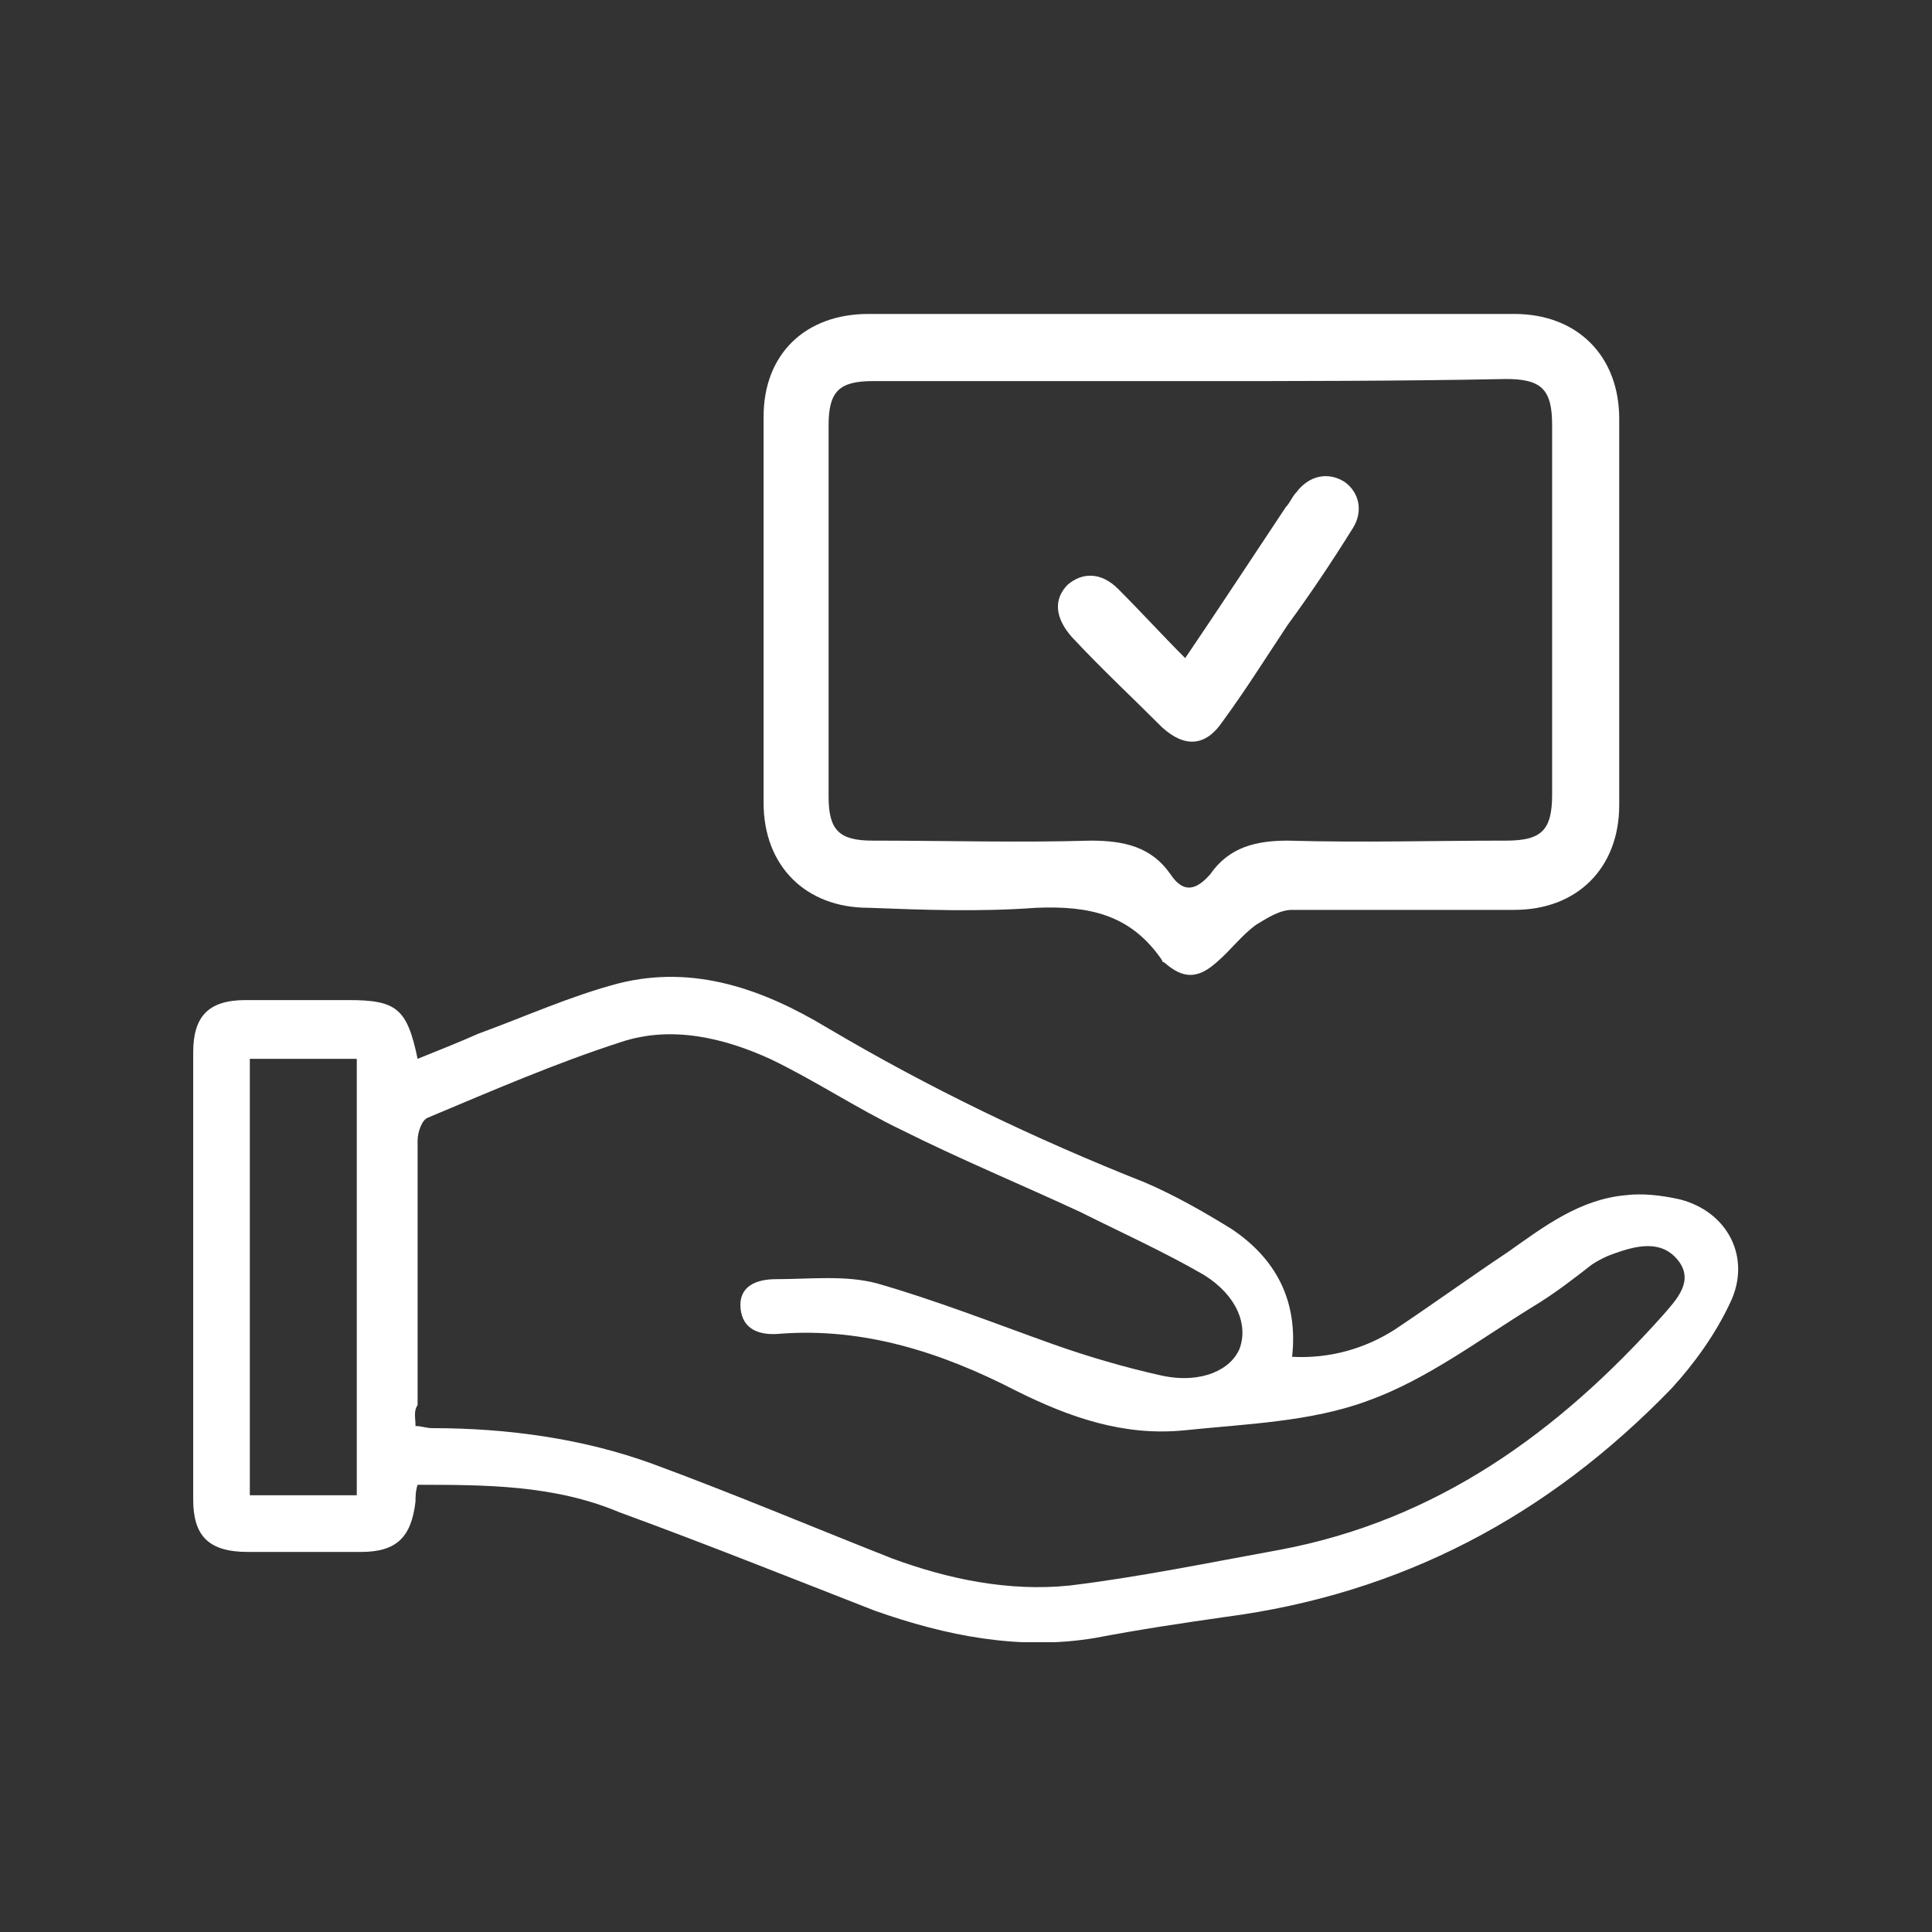
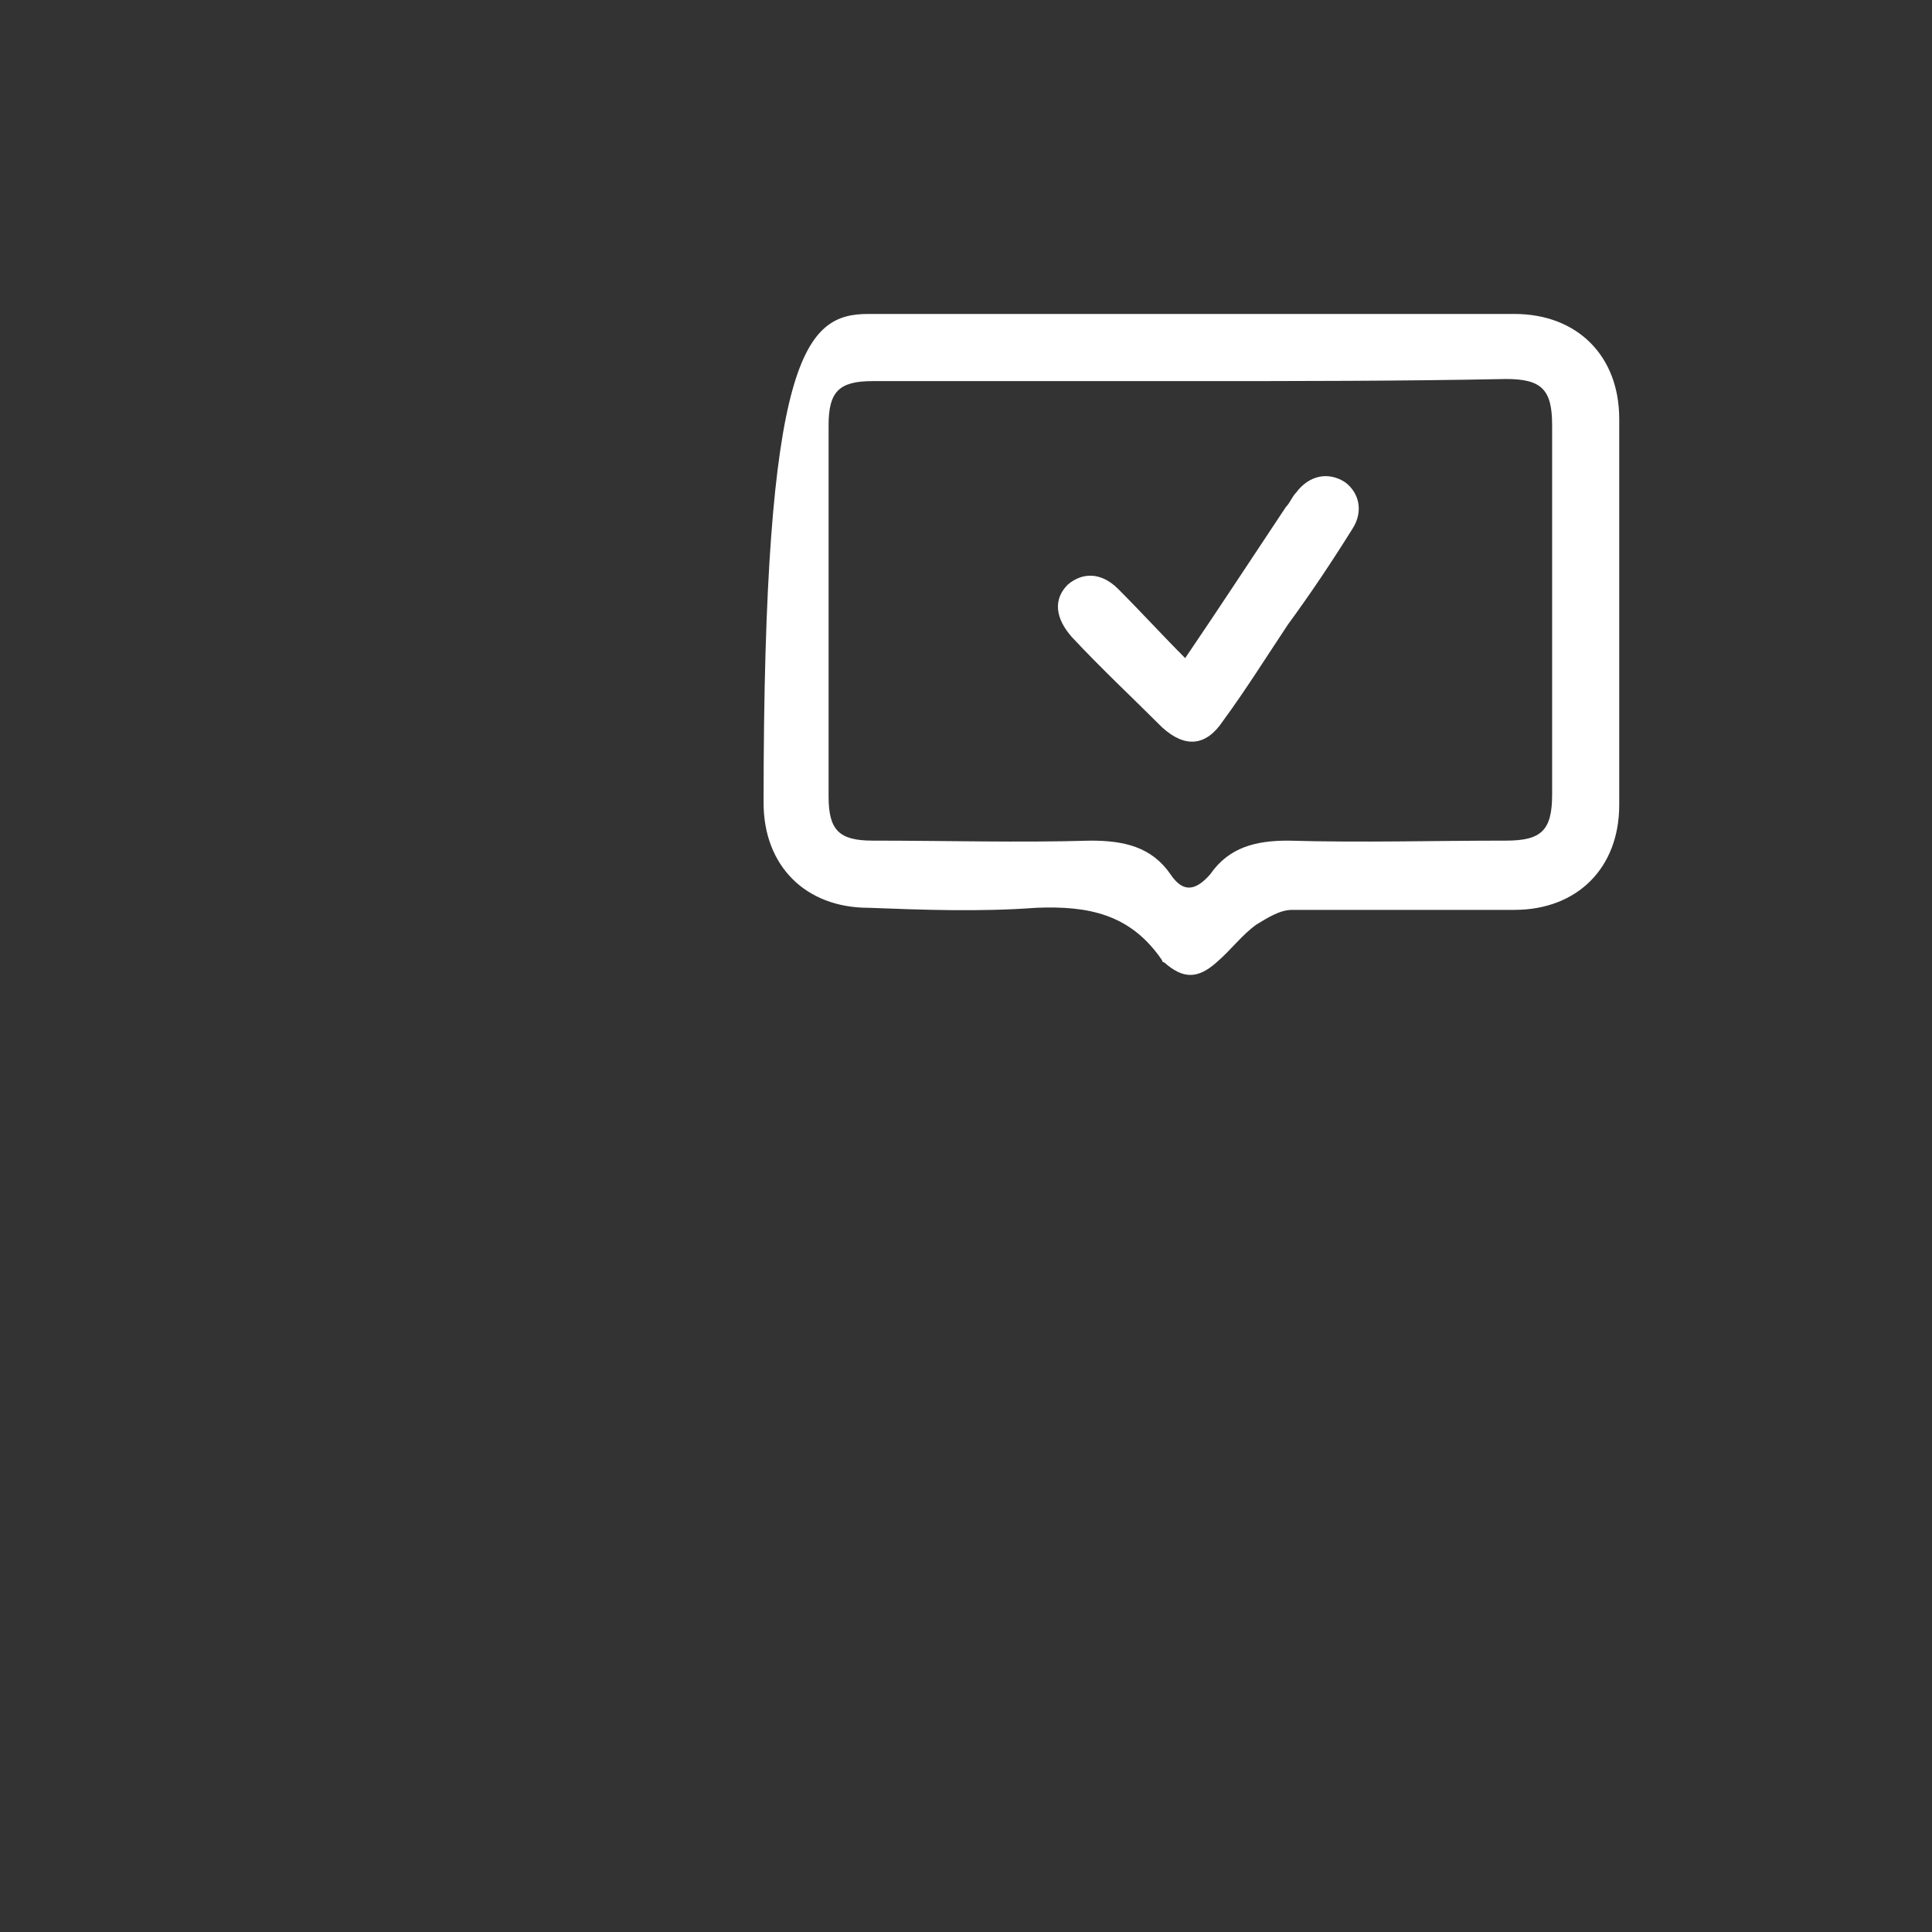
<svg xmlns="http://www.w3.org/2000/svg" width="100" height="100" viewBox="0 0 100 100" fill="none">
  <rect x="0" y="0" width="100" height="100" fill="#333333" stroke="none" />
  <g clip-path="url(#clip0_2685_112026)">
-     <path d="M21.615 76.853C21.506 77.178 21.506 77.504 21.506 77.722C21.289 79.568 20.529 80.328 18.684 80.328C16.73 80.328 14.776 80.328 12.822 80.328C10.76 80.328 10 79.459 10 77.613C10 69.902 10 62.19 10 54.479C10 52.633 10.76 51.764 12.714 51.764C14.45 51.764 16.296 51.764 18.033 51.764C20.529 51.764 21.072 52.198 21.615 54.805C22.7 54.37 23.786 53.936 24.763 53.502C27.151 52.633 29.539 51.547 32.035 50.895C35.943 49.917 39.525 51.221 42.782 53.176C48.1 56.325 53.528 58.932 59.281 61.213C60.8 61.864 62.32 62.733 63.731 63.602C66.011 65.123 67.205 67.295 66.879 70.228C68.833 70.336 70.678 69.793 72.198 68.816C74.152 67.512 76.106 66.1 78.06 64.797C79.905 63.494 81.75 62.082 84.138 61.864C85.007 61.756 85.984 61.864 86.961 62.082C89.457 62.733 90.651 65.123 89.566 67.404C88.806 69.033 87.721 70.553 86.526 71.857C80.122 78.482 72.524 82.5 63.406 83.695C61.126 84.021 58.955 84.347 56.676 84.781C52.768 85.433 48.969 84.673 45.278 83.369C40.828 81.632 36.486 79.894 32.035 78.265C28.67 76.853 25.088 76.853 21.615 76.853ZM21.506 73.812C21.832 73.812 22.049 73.92 22.375 73.92C26.282 73.92 30.19 74.463 33.772 75.767C37.897 77.287 42.022 79.025 46.147 80.654C49.077 81.74 52.225 82.392 55.373 82.066C58.955 81.632 62.646 80.871 66.228 80.22C74.369 78.699 80.665 74.137 86.092 68.055C86.744 67.295 87.721 66.317 86.852 65.231C85.984 64.145 84.681 64.471 83.487 64.906C83.162 65.014 82.727 65.231 82.402 65.449C81.425 66.209 80.448 66.969 79.362 67.621C76.54 69.359 73.826 71.422 70.787 72.508C67.856 73.594 64.491 73.703 61.343 74.029C58.195 74.355 55.373 73.377 52.551 71.965C48.752 70.01 44.735 68.707 40.394 69.033C39.308 69.141 38.44 68.816 38.331 67.729C38.222 66.535 39.2 66.209 40.176 66.209C41.913 66.209 43.758 65.992 45.387 66.426C48.426 67.295 51.465 68.49 54.505 69.576C56.35 70.228 58.195 70.77 60.149 71.205C62.212 71.639 63.731 70.879 64.165 69.793C64.6 68.598 64.057 67.078 62.32 65.992C60.258 64.797 58.087 63.819 55.916 62.733C52.877 61.321 49.729 60.018 46.689 58.498C44.41 57.411 42.13 55.891 39.851 54.805C37.463 53.719 34.749 53.067 32.144 53.936C28.779 55.022 25.522 56.434 22.157 57.846C21.832 57.955 21.615 58.606 21.615 59.041C21.615 63.602 21.615 68.164 21.615 72.725C21.398 73.051 21.506 73.377 21.506 73.812ZM18.467 54.805C16.513 54.805 14.668 54.805 12.931 54.805C12.931 62.407 12.931 69.902 12.931 77.396C14.885 77.396 16.621 77.396 18.467 77.396C18.467 69.793 18.467 62.299 18.467 54.805Z" fill="white" />
-     <path d="M61.776 16.25C67.312 16.25 72.848 16.25 78.384 16.25C81.64 16.25 83.811 18.422 83.811 21.68C83.811 28.306 83.811 34.931 83.811 41.665C83.811 44.923 81.64 47.095 78.384 47.095C74.585 47.095 70.677 47.095 66.878 47.095C66.226 47.095 65.575 47.53 65.032 47.855C64.272 48.398 63.73 49.159 62.97 49.81C61.993 50.679 61.233 50.679 60.256 49.81C60.148 49.81 60.148 49.702 60.148 49.702C58.519 47.312 56.348 46.878 53.635 46.987C50.704 47.204 47.773 47.095 44.951 46.987C41.694 46.987 39.523 44.814 39.523 41.556C39.523 34.931 39.523 28.306 39.523 21.572C39.523 18.314 41.694 16.25 44.951 16.25C50.487 16.25 56.131 16.25 61.776 16.25ZM61.559 19.726C56.131 19.726 50.595 19.726 45.168 19.726C43.431 19.726 42.888 20.269 42.888 22.006C42.888 28.414 42.888 34.822 42.888 41.23C42.888 42.968 43.431 43.511 45.168 43.511C48.967 43.511 52.766 43.62 56.457 43.511C58.194 43.511 59.605 43.837 60.582 45.249C61.233 46.226 61.884 46.118 62.644 45.249C63.621 43.837 65.032 43.511 66.66 43.511C70.46 43.62 74.259 43.511 77.95 43.511C79.795 43.511 80.338 42.968 80.338 41.122C80.338 34.714 80.338 28.306 80.338 22.006C80.338 20.16 79.795 19.617 77.95 19.617C72.522 19.726 67.095 19.726 61.559 19.726Z" fill="white" />
+     <path d="M61.776 16.25C67.312 16.25 72.848 16.25 78.384 16.25C81.64 16.25 83.811 18.422 83.811 21.68C83.811 28.306 83.811 34.931 83.811 41.665C83.811 44.923 81.64 47.095 78.384 47.095C74.585 47.095 70.677 47.095 66.878 47.095C66.226 47.095 65.575 47.53 65.032 47.855C64.272 48.398 63.73 49.159 62.97 49.81C61.993 50.679 61.233 50.679 60.256 49.81C60.148 49.81 60.148 49.702 60.148 49.702C58.519 47.312 56.348 46.878 53.635 46.987C50.704 47.204 47.773 47.095 44.951 46.987C41.694 46.987 39.523 44.814 39.523 41.556C39.523 18.314 41.694 16.25 44.951 16.25C50.487 16.25 56.131 16.25 61.776 16.25ZM61.559 19.726C56.131 19.726 50.595 19.726 45.168 19.726C43.431 19.726 42.888 20.269 42.888 22.006C42.888 28.414 42.888 34.822 42.888 41.23C42.888 42.968 43.431 43.511 45.168 43.511C48.967 43.511 52.766 43.62 56.457 43.511C58.194 43.511 59.605 43.837 60.582 45.249C61.233 46.226 61.884 46.118 62.644 45.249C63.621 43.837 65.032 43.511 66.66 43.511C70.46 43.62 74.259 43.511 77.95 43.511C79.795 43.511 80.338 42.968 80.338 41.122C80.338 34.714 80.338 28.306 80.338 22.006C80.338 20.16 79.795 19.617 77.95 19.617C72.522 19.726 67.095 19.726 61.559 19.726Z" fill="white" />
    <path d="M61.345 34.064C63.19 31.349 64.818 28.851 66.555 26.244C66.772 26.027 66.881 25.701 67.098 25.484C67.749 24.615 68.726 24.398 69.594 24.941C70.354 25.484 70.571 26.461 70.028 27.33C68.943 29.068 67.858 30.697 66.663 32.326C65.578 33.955 64.493 35.693 63.298 37.322C62.43 38.625 61.345 38.734 60.151 37.648C58.631 36.127 57.003 34.607 55.483 32.978C54.615 32 54.506 31.023 55.266 30.262C56.026 29.611 57.003 29.611 57.871 30.48C59.065 31.674 60.151 32.869 61.345 34.064Z" fill="white" />
  </g>
  <defs>
    <clipPath id="clip0_2685_112026">
      <rect width="80" height="68.75" fill="white" transform="translate(10 16.25)" />
    </clipPath>
  </defs>
</svg>